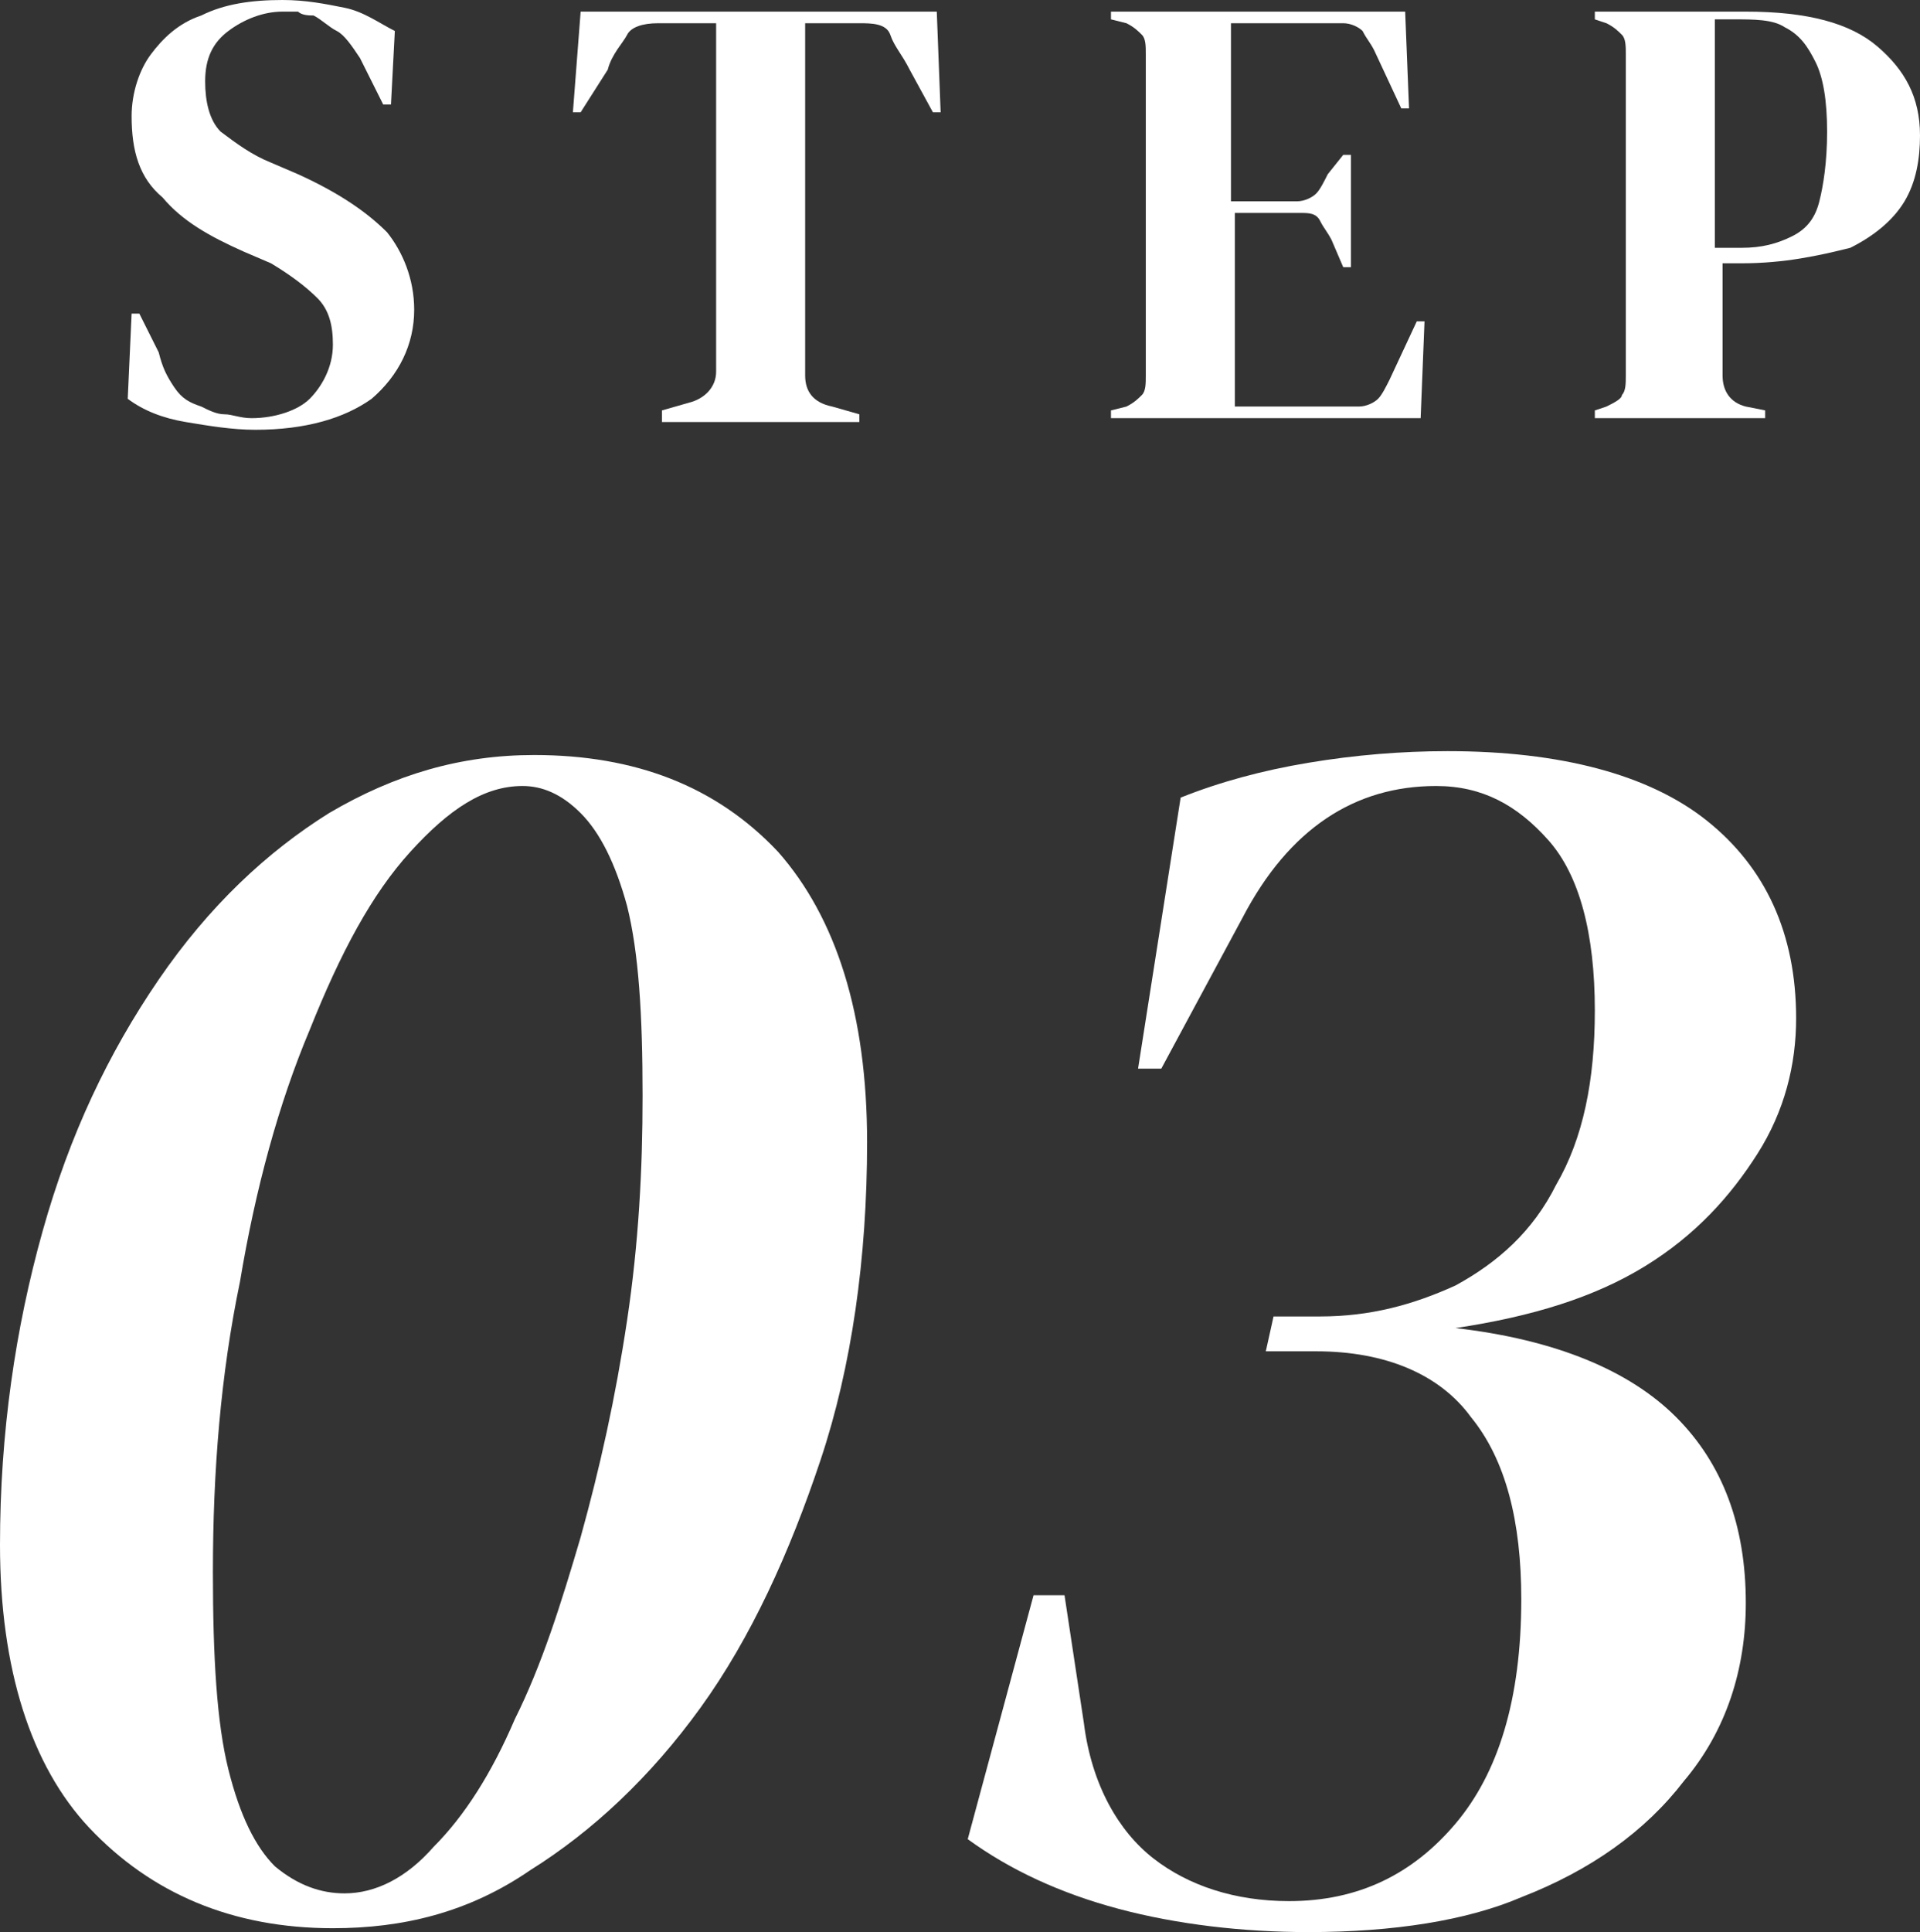
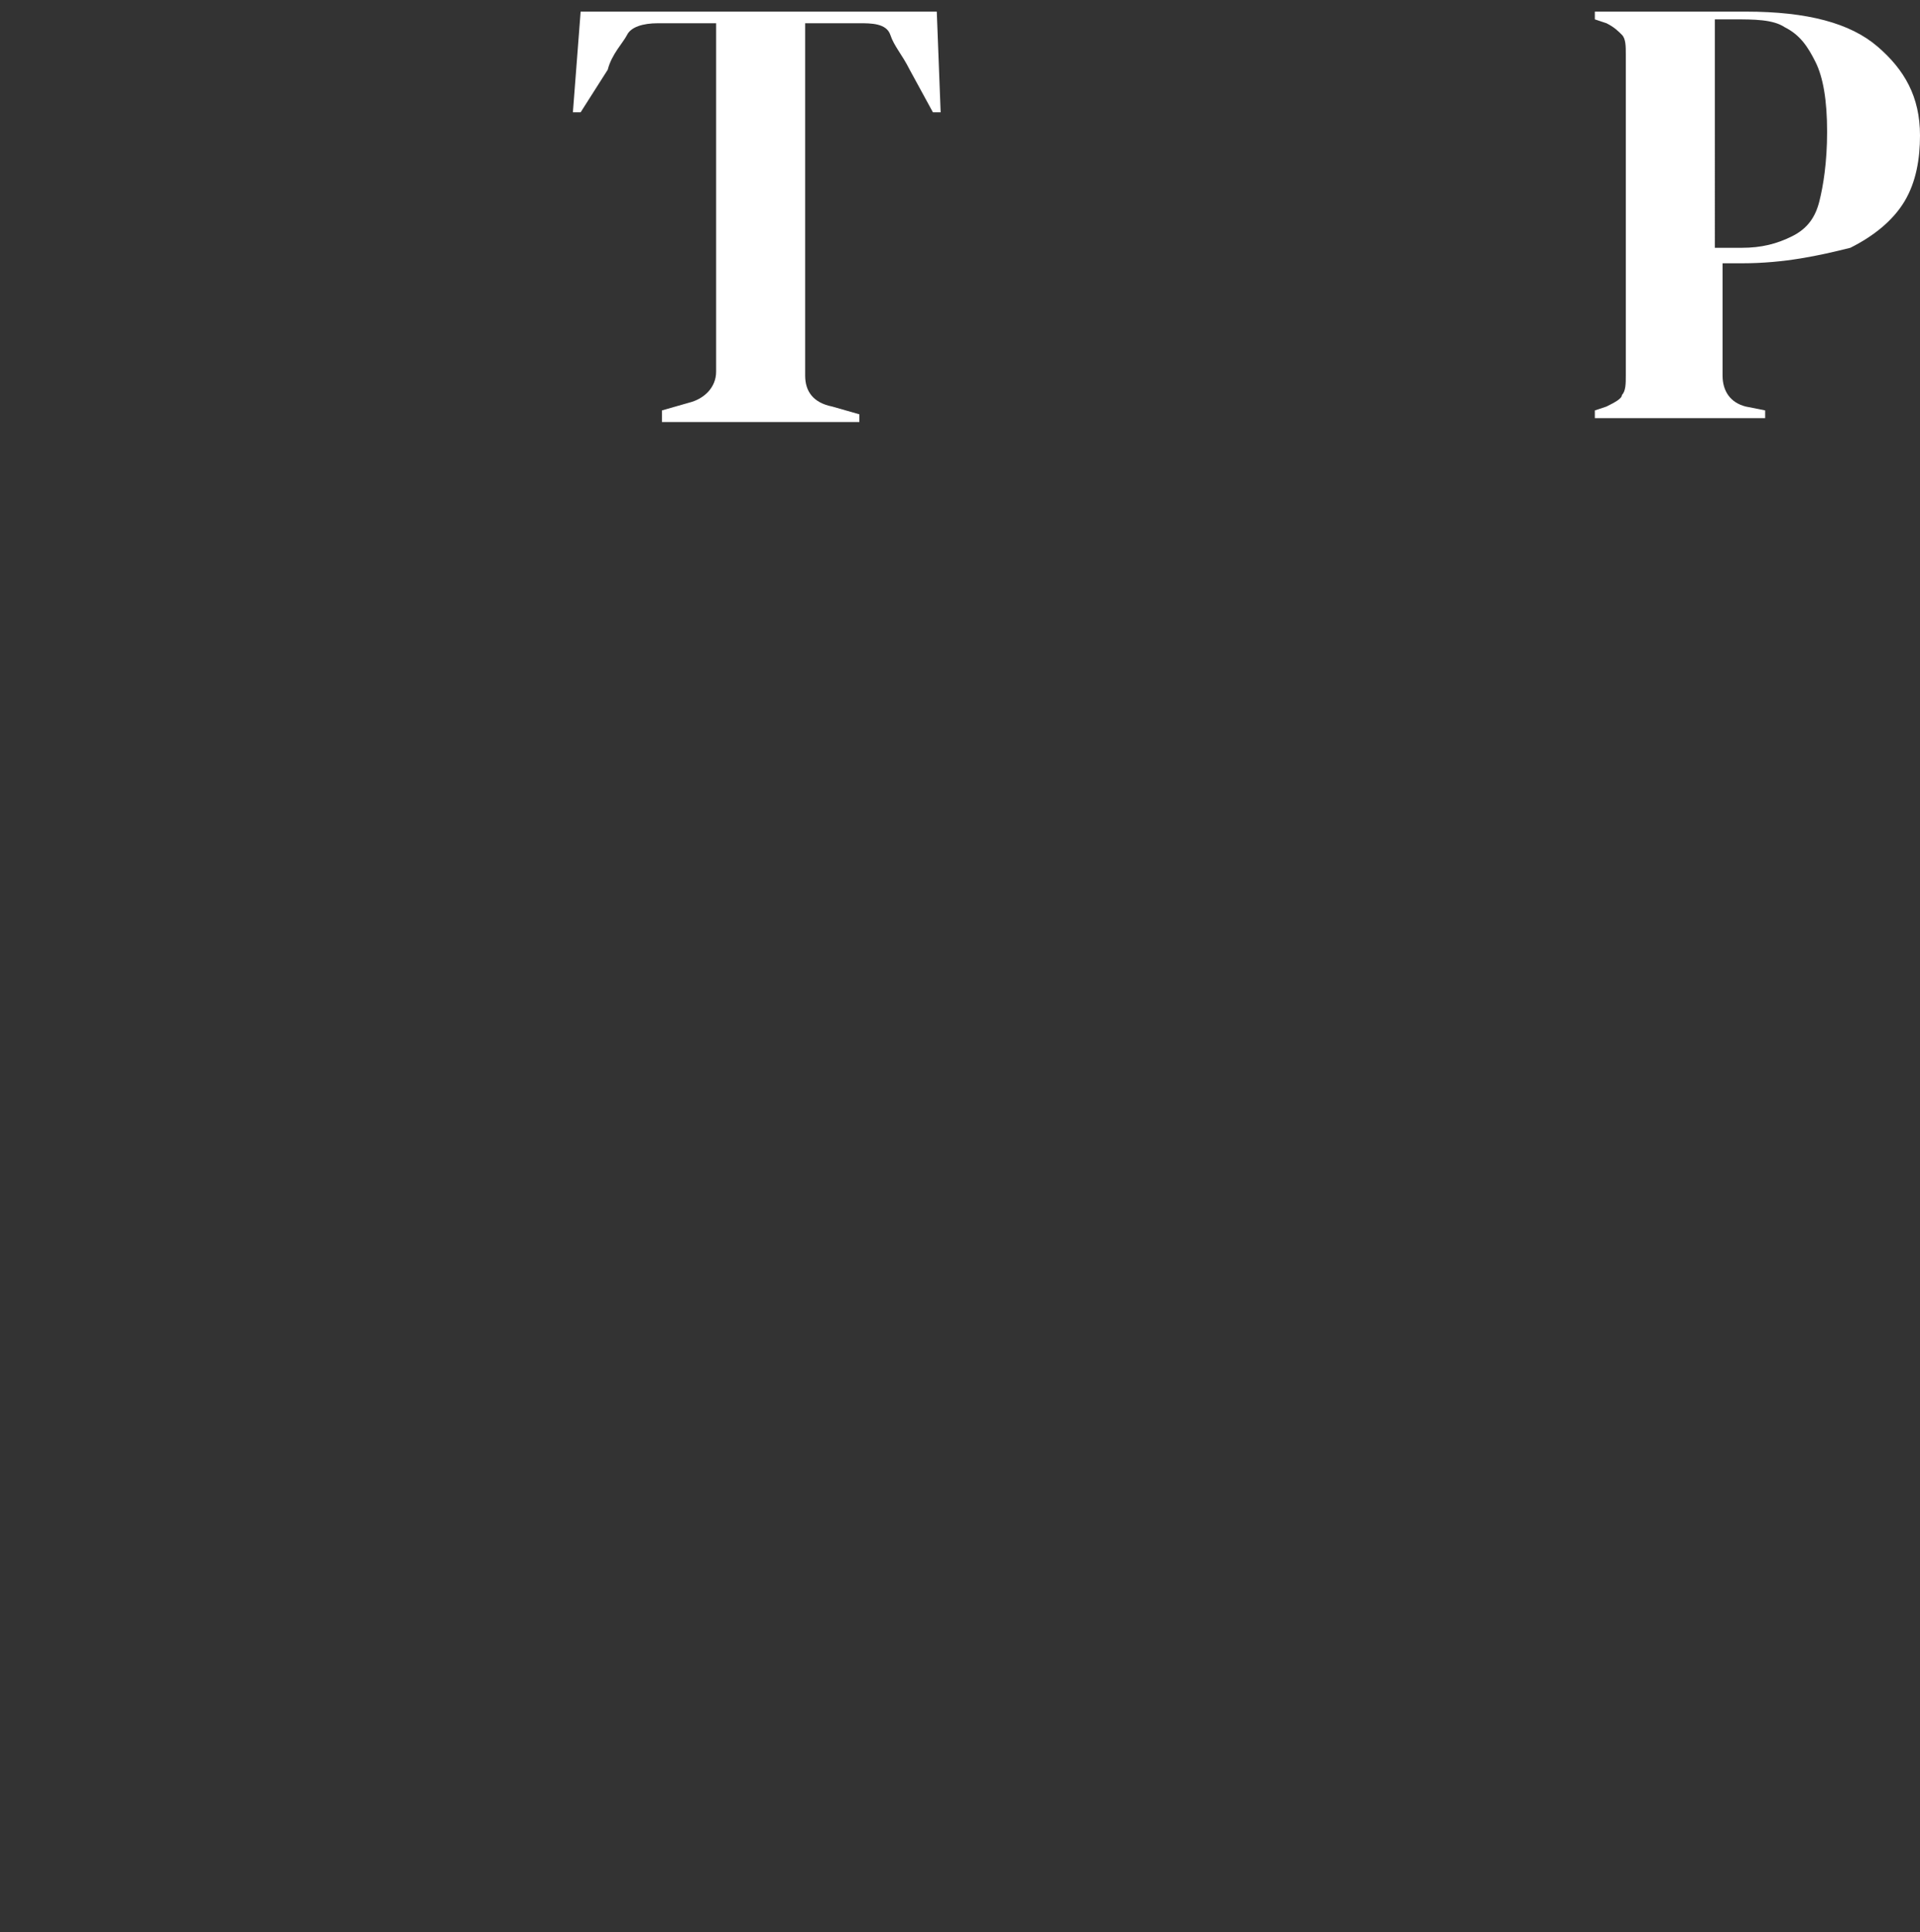
<svg xmlns="http://www.w3.org/2000/svg" version="1.1" id="レイヤー_1" x="0px" y="0px" viewBox="0 0 49.6 49.9" style="enable-background:new 0 0 49.6 49.9;" xml:space="preserve">
  <rect x="0" y="0" width="49.6" height="49.9" fill="#333333" stroke="none" />
  <style type="text/css">
	.st0{fill:#FFFFFF;}
</style>
  <g>
    <g>
      <g>
-         <path class="st0" d="M8.6,49.8c-2.6,0-4.7-0.9-6.3-2.6C0.8,45.6,0,43.1,0,39.9c0-2.9,0.4-5.6,1.1-8.1c0.7-2.5,1.7-4.6,3-6.5     s2.8-3.3,4.4-4.3c1.7-1,3.4-1.5,5.3-1.5c2.6,0,4.7,0.8,6.3,2.5c1.5,1.7,2.3,4.2,2.3,7.5c0,3-0.4,5.8-1.2,8.2s-1.8,4.6-3.1,6.4     c-1.3,1.8-2.8,3.2-4.4,4.2C12.1,49.4,10.4,49.8,8.6,49.8z M8.9,48.9c0.8,0,1.6-0.4,2.3-1.2c0.8-0.8,1.5-1.9,2.1-3.3     c0.7-1.4,1.2-3,1.7-4.7c0.5-1.8,0.9-3.6,1.2-5.6c0.3-2,0.4-3.9,0.4-5.8c0-2.1-0.1-3.7-0.4-4.9c-0.3-1.1-0.7-1.9-1.2-2.4     s-1-0.7-1.5-0.7c-1,0-1.9,0.6-2.9,1.7c-1,1.1-1.8,2.6-2.6,4.6c-0.8,1.9-1.4,4.1-1.8,6.5c-0.5,2.4-0.7,4.9-0.7,7.5     c0,2.2,0.1,3.9,0.4,5.1s0.7,2,1.2,2.5C7.7,48.7,8.3,48.9,8.9,48.9z" />
-         <path class="st0" d="M33.8,49.9c-1.7,0-3.4-0.2-4.9-0.6c-1.5-0.4-2.8-1-3.9-1.8l1.7-6.3h0.8l0.5,3.3c0.2,1.6,0.9,2.8,1.8,3.5     s2.1,1.1,3.5,1.1c1.8,0,3.2-0.7,4.3-2c1.1-1.3,1.7-3.2,1.7-5.8c0-2-0.4-3.6-1.3-4.7c-0.8-1.1-2.2-1.7-4-1.7h-1.3l0.2-0.9h1.2     c1.3,0,2.4-0.3,3.5-0.8c1.1-0.6,2-1.4,2.6-2.6c0.7-1.2,1-2.7,1-4.5c0-2-0.4-3.5-1.2-4.4s-1.7-1.4-2.9-1.4c-2.1,0-3.8,1.1-5,3.4     l-2.1,3.9h-0.6l1.1-7c1-0.4,2.1-0.7,3.3-0.9c1.2-0.2,2.4-0.3,3.6-0.3c2.9,0,5.2,0.6,6.7,1.8c1.5,1.2,2.3,2.9,2.3,5.1     c0,1.2-0.3,2.4-1,3.5c-0.7,1.1-1.6,2.1-2.9,2.9c-1.3,0.8-2.9,1.3-4.9,1.6c2.6,0.3,4.5,1.1,5.7,2.3s1.8,2.8,1.8,4.8     c0,1.7-0.5,3.3-1.6,4.6c-1,1.3-2.4,2.3-4.2,3C37.9,49.6,36,49.9,33.8,49.9z" />
-       </g>
+         </g>
      <g>
-         <path class="st0" d="M6.6,11.1c-0.6,0-1.2-0.1-1.8-0.2c-0.6-0.1-1.1-0.3-1.5-0.6l0.1-2.2h0.2l0.5,1C4.2,9.5,4.3,9.7,4.5,10     s0.4,0.4,0.7,0.5c0.2,0.1,0.4,0.2,0.6,0.2c0.2,0,0.4,0.1,0.7,0.1c0.6,0,1.2-0.2,1.5-0.5s0.6-0.8,0.6-1.4c0-0.5-0.1-0.9-0.4-1.2     S7.5,7.1,7,6.8L6.3,6.5C5.4,6.1,4.7,5.7,4.2,5.1C3.6,4.6,3.4,3.9,3.4,3c0-0.6,0.2-1.2,0.5-1.6C4.2,1,4.6,0.6,5.2,0.4     C5.8,0.1,6.5,0,7.3,0c0.6,0,1.1,0.1,1.6,0.2c0.5,0.1,0.9,0.4,1.3,0.6l-0.1,1.9H9.9L9.3,1.5C9.1,1.2,8.9,0.9,8.7,0.8     S8.3,0.5,8.1,0.4C8,0.4,7.8,0.4,7.7,0.3c-0.1,0-0.3,0-0.4,0c-0.5,0-1,0.2-1.4,0.5C5.5,1.1,5.3,1.5,5.3,2.1c0,0.5,0.1,1,0.4,1.3     C6.1,3.7,6.5,4,7,4.2l0.7,0.3C8.8,5,9.5,5.5,10,6c0.4,0.5,0.7,1.2,0.7,2c0,0.9-0.4,1.7-1.1,2.3C8.9,10.8,7.9,11.1,6.6,11.1z" />
        <path class="st0" d="M17.1,10.8v-0.2l0.7-0.2c0.4-0.1,0.7-0.4,0.7-0.8V0.6H17c-0.4,0-0.7,0.1-0.8,0.3s-0.4,0.5-0.5,0.9L15,2.9     h-0.2L15,0.3h9.2l0.1,2.6h-0.2l-0.6-1.1c-0.2-0.4-0.4-0.6-0.5-0.9s-0.5-0.3-0.8-0.3h-1.4v9.1c0,0.4,0.2,0.7,0.7,0.8l0.7,0.2v0.2     H17.1z" />
-         <path class="st0" d="M28.7,10.8v-0.2l0.4-0.1c0.2-0.1,0.3-0.2,0.4-0.3c0.1-0.1,0.1-0.3,0.1-0.5V1.4c0-0.2,0-0.4-0.1-0.5     c-0.1-0.1-0.2-0.2-0.4-0.3l-0.4-0.1V0.3h7.6l0.1,2.5h-0.2l-0.7-1.5c-0.1-0.2-0.2-0.3-0.3-0.5c-0.1-0.1-0.3-0.2-0.5-0.2h-2.9v4.6     h1.7c0.2,0,0.4-0.1,0.5-0.2c0.1-0.1,0.2-0.3,0.3-0.5L34.7,4h0.2v2.9h-0.2l-0.3-0.7c-0.1-0.2-0.2-0.3-0.3-0.5s-0.3-0.2-0.5-0.2     h-1.7v5h3.2c0.2,0,0.4-0.1,0.5-0.2c0.1-0.1,0.2-0.3,0.3-0.5l0.7-1.5h0.2l-0.1,2.5H28.7z" />
        <path class="st0" d="M41.2,10.8v-0.2l0.3-0.1c0.2-0.1,0.4-0.2,0.4-0.3C42,10.1,42,9.9,42,9.7V1.4c0-0.2,0-0.4-0.1-0.5     c-0.1-0.1-0.2-0.2-0.4-0.3l-0.3-0.1V0.3h3.9c1.6,0,2.7,0.3,3.4,0.9c0.7,0.6,1.1,1.3,1.1,2.3c0,0.6-0.1,1.2-0.4,1.7     c-0.3,0.5-0.8,0.9-1.4,1.2C47,6.6,46.1,6.8,45,6.8h-0.5v2.9c0,0.4,0.2,0.7,0.6,0.8l0.5,0.1v0.2H41.2z M44.4,6.4H45     c0.5,0,0.9-0.1,1.3-0.3s0.6-0.5,0.7-0.9s0.2-1,0.2-1.8c0-0.8-0.1-1.4-0.3-1.8c-0.2-0.4-0.4-0.7-0.8-0.9c-0.3-0.2-0.8-0.2-1.3-0.2     h-0.5V6.4z" />
      </g>
    </g>
  </g>
</svg>